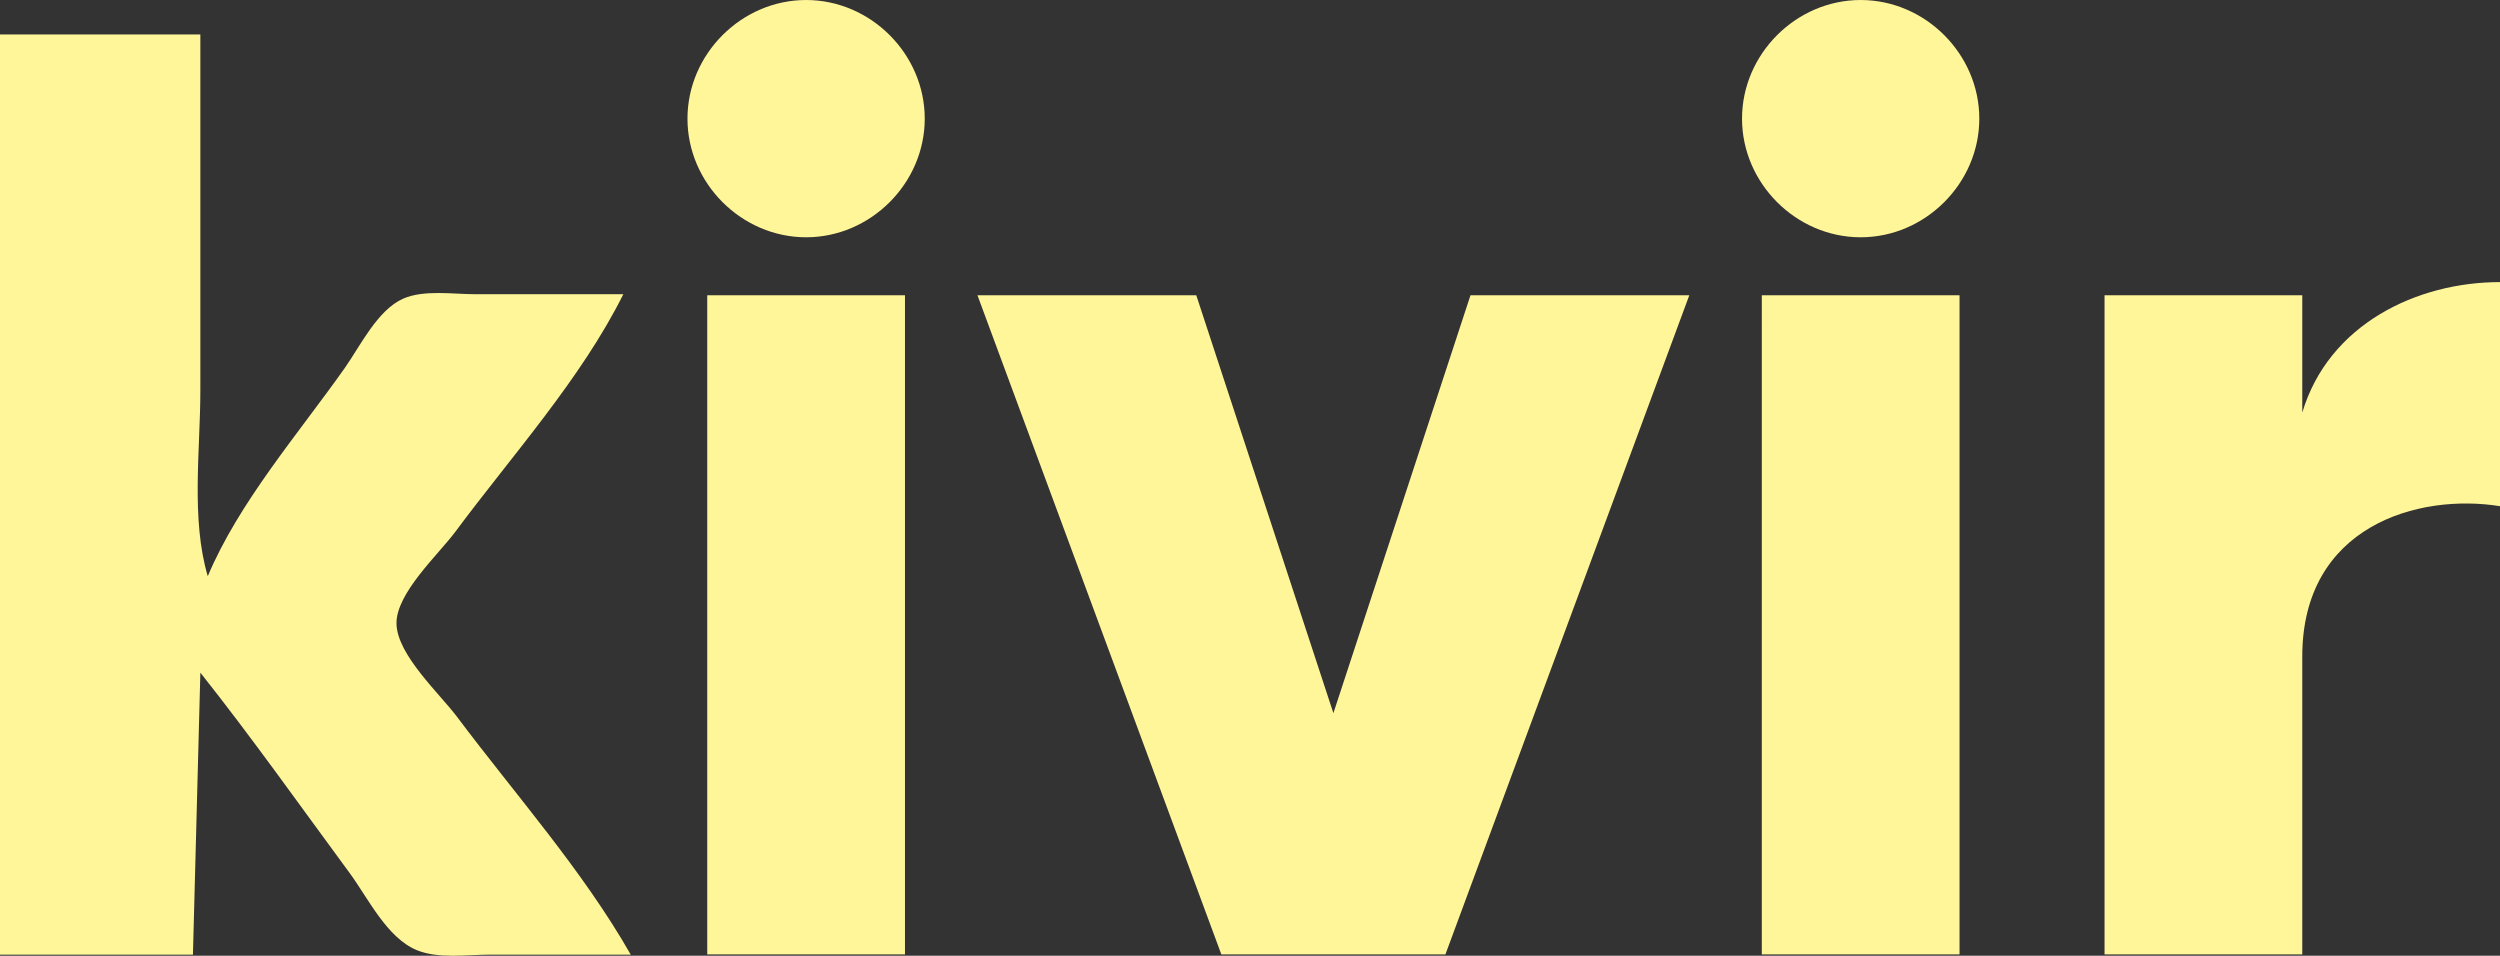
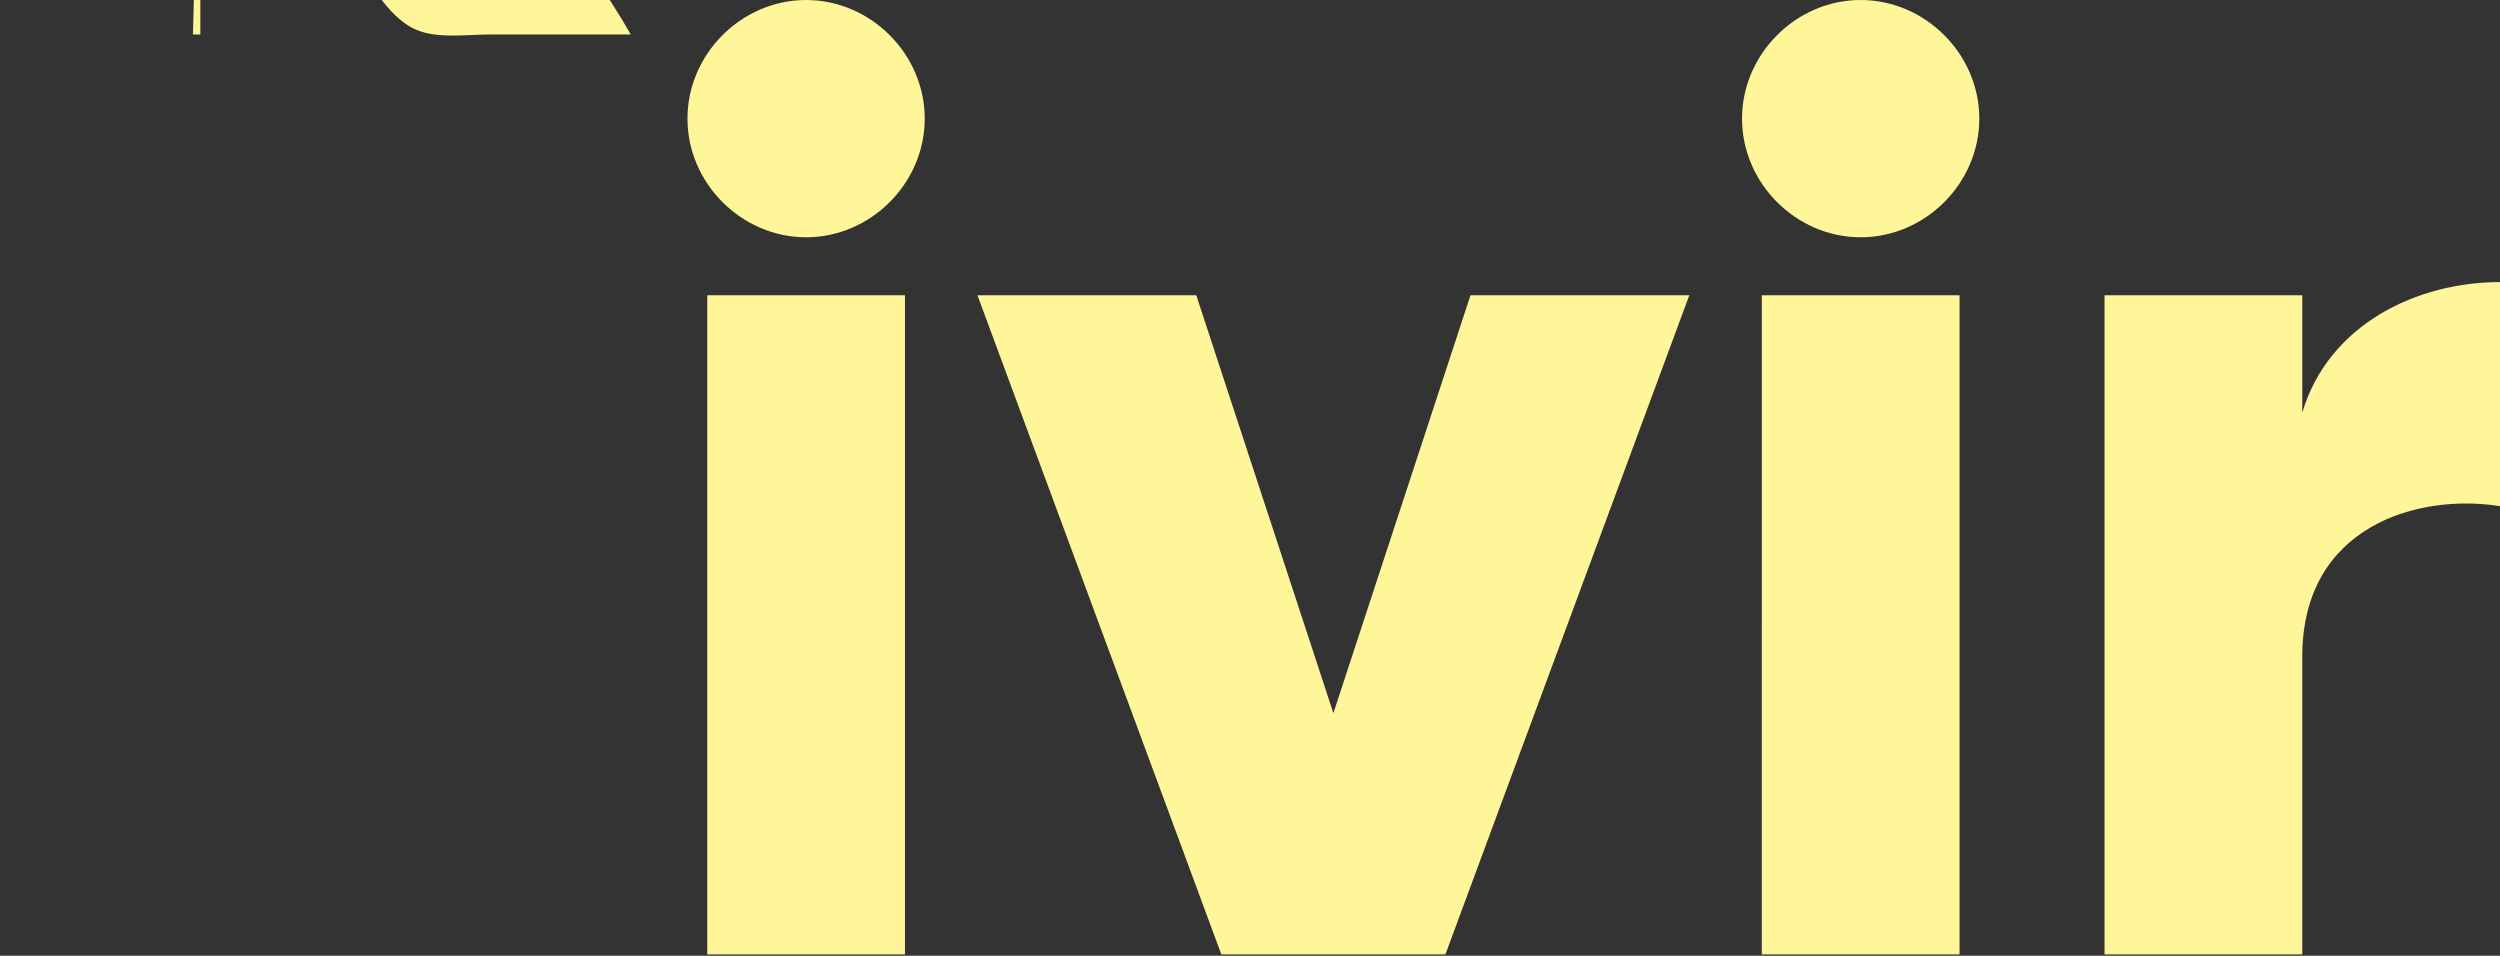
<svg xmlns="http://www.w3.org/2000/svg" xmlns:ns1="http://sodipodi.sourceforge.net/DTD/sodipodi-0.dtd" xmlns:ns2="http://www.inkscape.org/namespaces/inkscape" width="475.313mm" height="181.706mm" viewBox="0 0 475.313 181.706" version="1.1" id="svg1" ns1:docname="kivir rectángulo amarillo-transparente.svg" ns2:version="1.3.2 (091e20e, 2023-11-25, custom)">
  <rect x="0" y="0" width="475.313" height="181.706" fill="#333333" stroke="none" />
  <ns1:namedview id="namedview1" pagecolor="#ffffff" bordercolor="#000000" borderopacity="0.25" ns2:showpageshadow="2" ns2:pageopacity="0.0" ns2:pagecheckerboard="0" ns2:deskcolor="#d1d1d1" ns2:document-units="mm" ns2:zoom="1.2721527" ns2:cx="984.94466" ns2:cy="481.46736" ns2:window-width="3840" ns2:window-height="2054" ns2:window-x="-11" ns2:window-y="-11" ns2:window-maximized="1" ns2:current-layer="layer1" />
  <defs id="defs1" />
  <g id="layer1" transform="translate(-62.153,-209.274)">
-     <path id="path4-8" style="fill:#fff599;fill-opacity:1;stroke:none;stroke-width:1.411" d="m 62.153,215.829 v 174.945 h 36.682 l 1.411,-53.612 c 9.839,12.399 18.99,25.353 28.381,38.093 3.503,4.752 7.051,12.303 12.779,14.669 4.077,1.685 9.547,0.851 13.863,0.851 h 26.806 c -9.11,-15.989 -21.939,-30.431 -32.976,-45.147 -3.371,-4.494 -11.424,-11.83 -11.563,-17.743 -0.137,-5.784 7.966,-13.173 11.201,-17.528 10.691,-14.391 23.935,-29.099 31.927,-45.147 h -28.217 c -4.192,0 -9.718,-0.887 -13.649,0.851 -4.907,2.171 -8.18,9.06 -11.149,13.258 -8.771,12.403 -20.1,25.495 -25.993,39.504 -3.218,-10.887 -1.411,-23.959 -1.411,-35.271 V 215.829 H 62.153 m 153.261,38.558 c 12.281,0 22.556,-10.276 22.556,-22.556 0,-12.281 -10.276,-22.556 -22.556,-22.556 -12.281,0 -22.556,10.276 -22.556,22.556 0,12.281 10.276,22.556 22.556,22.556 z m -18.797,136.339 h 37.594 v -125.312 h -37.594 z m 145.111,-125.312 -26.065,79.448 -26.065,-79.448 h -41.604 l 46.365,125.312 h 42.606 l 46.365,-125.312 z m 74.185,-11.027 c 12.281,0 22.556,-10.276 22.556,-22.556 0,-12.281 -10.276,-22.556 -22.556,-22.556 -12.281,0 -22.556,10.276 -22.556,22.556 0,12.281 10.276,22.556 22.556,22.556 z m -18.797,136.339 h 37.594 v -125.312 H 397.117 Z M 499.873,287.719 v -22.306 h -37.594 v 125.312 h 37.594 v -56.641 c 0,-24.812 22.055,-31.077 37.594,-28.571 v -42.606 c -15.789,0 -32.581,8.02 -37.594,24.812 z" />
+     <path id="path4-8" style="fill:#fff599;fill-opacity:1;stroke:none;stroke-width:1.411" d="m 62.153,215.829 h 36.682 l 1.411,-53.612 c 9.839,12.399 18.99,25.353 28.381,38.093 3.503,4.752 7.051,12.303 12.779,14.669 4.077,1.685 9.547,0.851 13.863,0.851 h 26.806 c -9.11,-15.989 -21.939,-30.431 -32.976,-45.147 -3.371,-4.494 -11.424,-11.83 -11.563,-17.743 -0.137,-5.784 7.966,-13.173 11.201,-17.528 10.691,-14.391 23.935,-29.099 31.927,-45.147 h -28.217 c -4.192,0 -9.718,-0.887 -13.649,0.851 -4.907,2.171 -8.18,9.06 -11.149,13.258 -8.771,12.403 -20.1,25.495 -25.993,39.504 -3.218,-10.887 -1.411,-23.959 -1.411,-35.271 V 215.829 H 62.153 m 153.261,38.558 c 12.281,0 22.556,-10.276 22.556,-22.556 0,-12.281 -10.276,-22.556 -22.556,-22.556 -12.281,0 -22.556,10.276 -22.556,22.556 0,12.281 10.276,22.556 22.556,22.556 z m -18.797,136.339 h 37.594 v -125.312 h -37.594 z m 145.111,-125.312 -26.065,79.448 -26.065,-79.448 h -41.604 l 46.365,125.312 h 42.606 l 46.365,-125.312 z m 74.185,-11.027 c 12.281,0 22.556,-10.276 22.556,-22.556 0,-12.281 -10.276,-22.556 -22.556,-22.556 -12.281,0 -22.556,10.276 -22.556,22.556 0,12.281 10.276,22.556 22.556,22.556 z m -18.797,136.339 h 37.594 v -125.312 H 397.117 Z M 499.873,287.719 v -22.306 h -37.594 v 125.312 h 37.594 v -56.641 c 0,-24.812 22.055,-31.077 37.594,-28.571 v -42.606 c -15.789,0 -32.581,8.02 -37.594,24.812 z" />
  </g>
</svg>